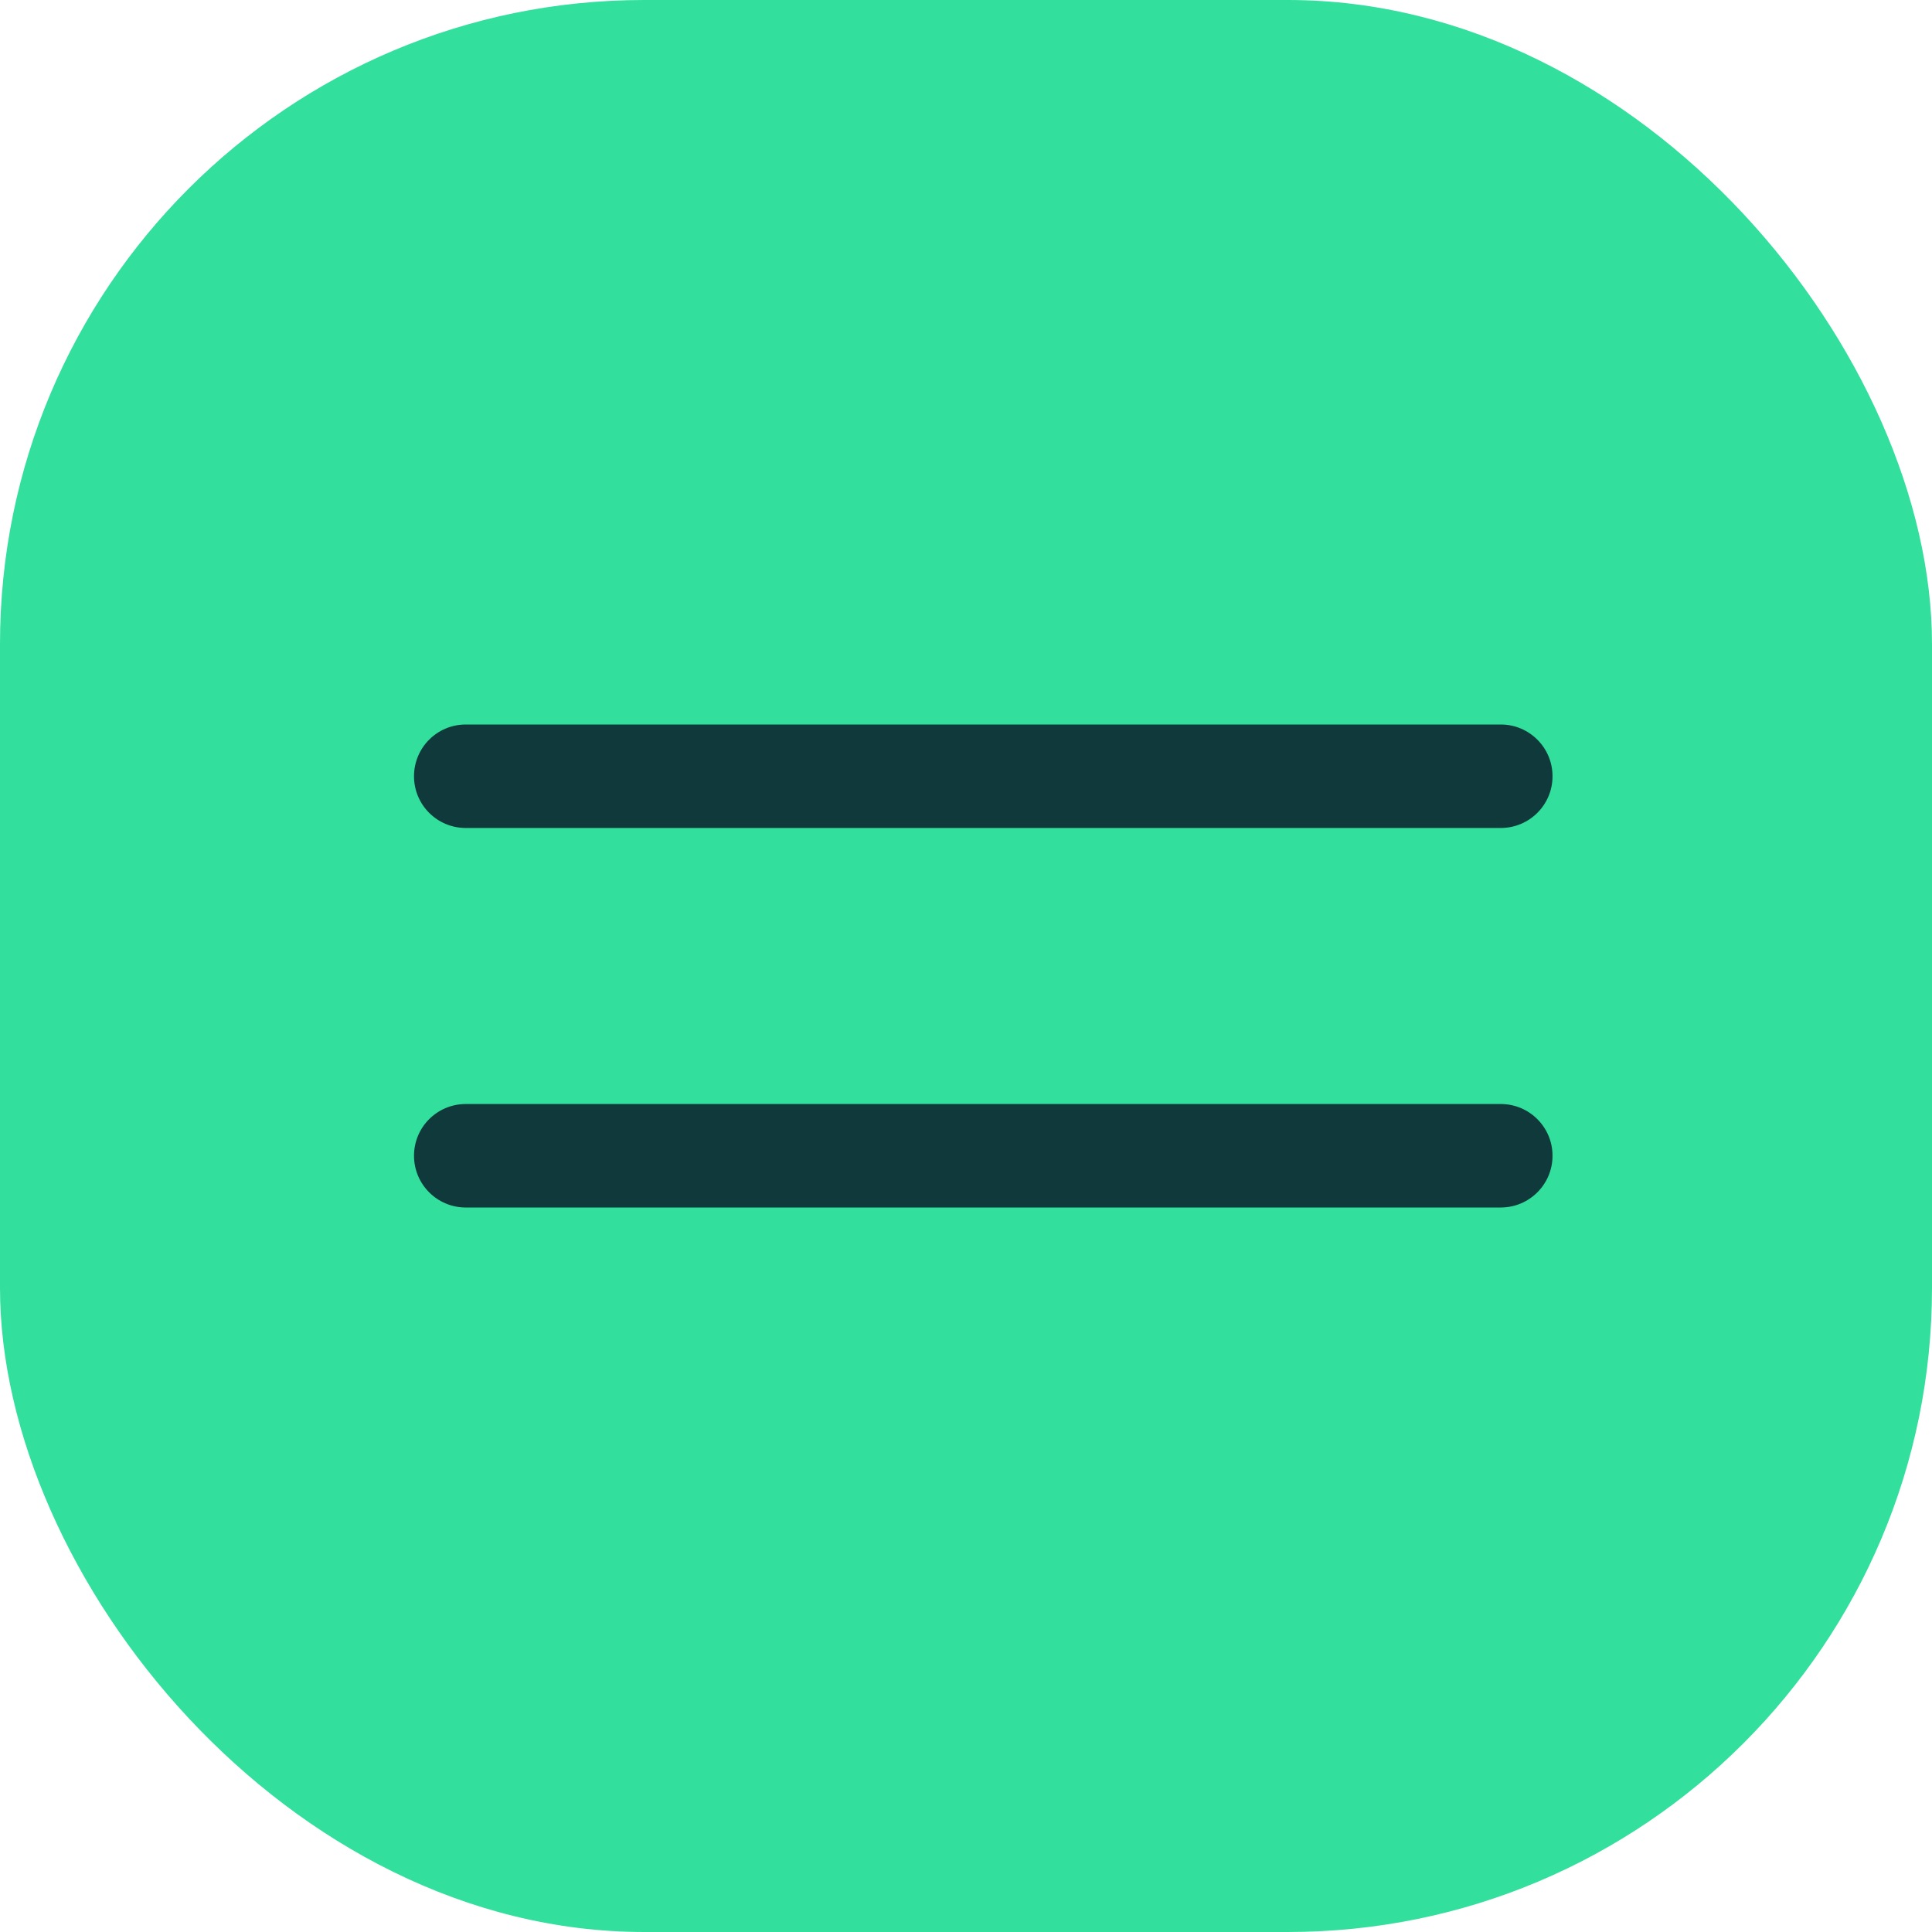
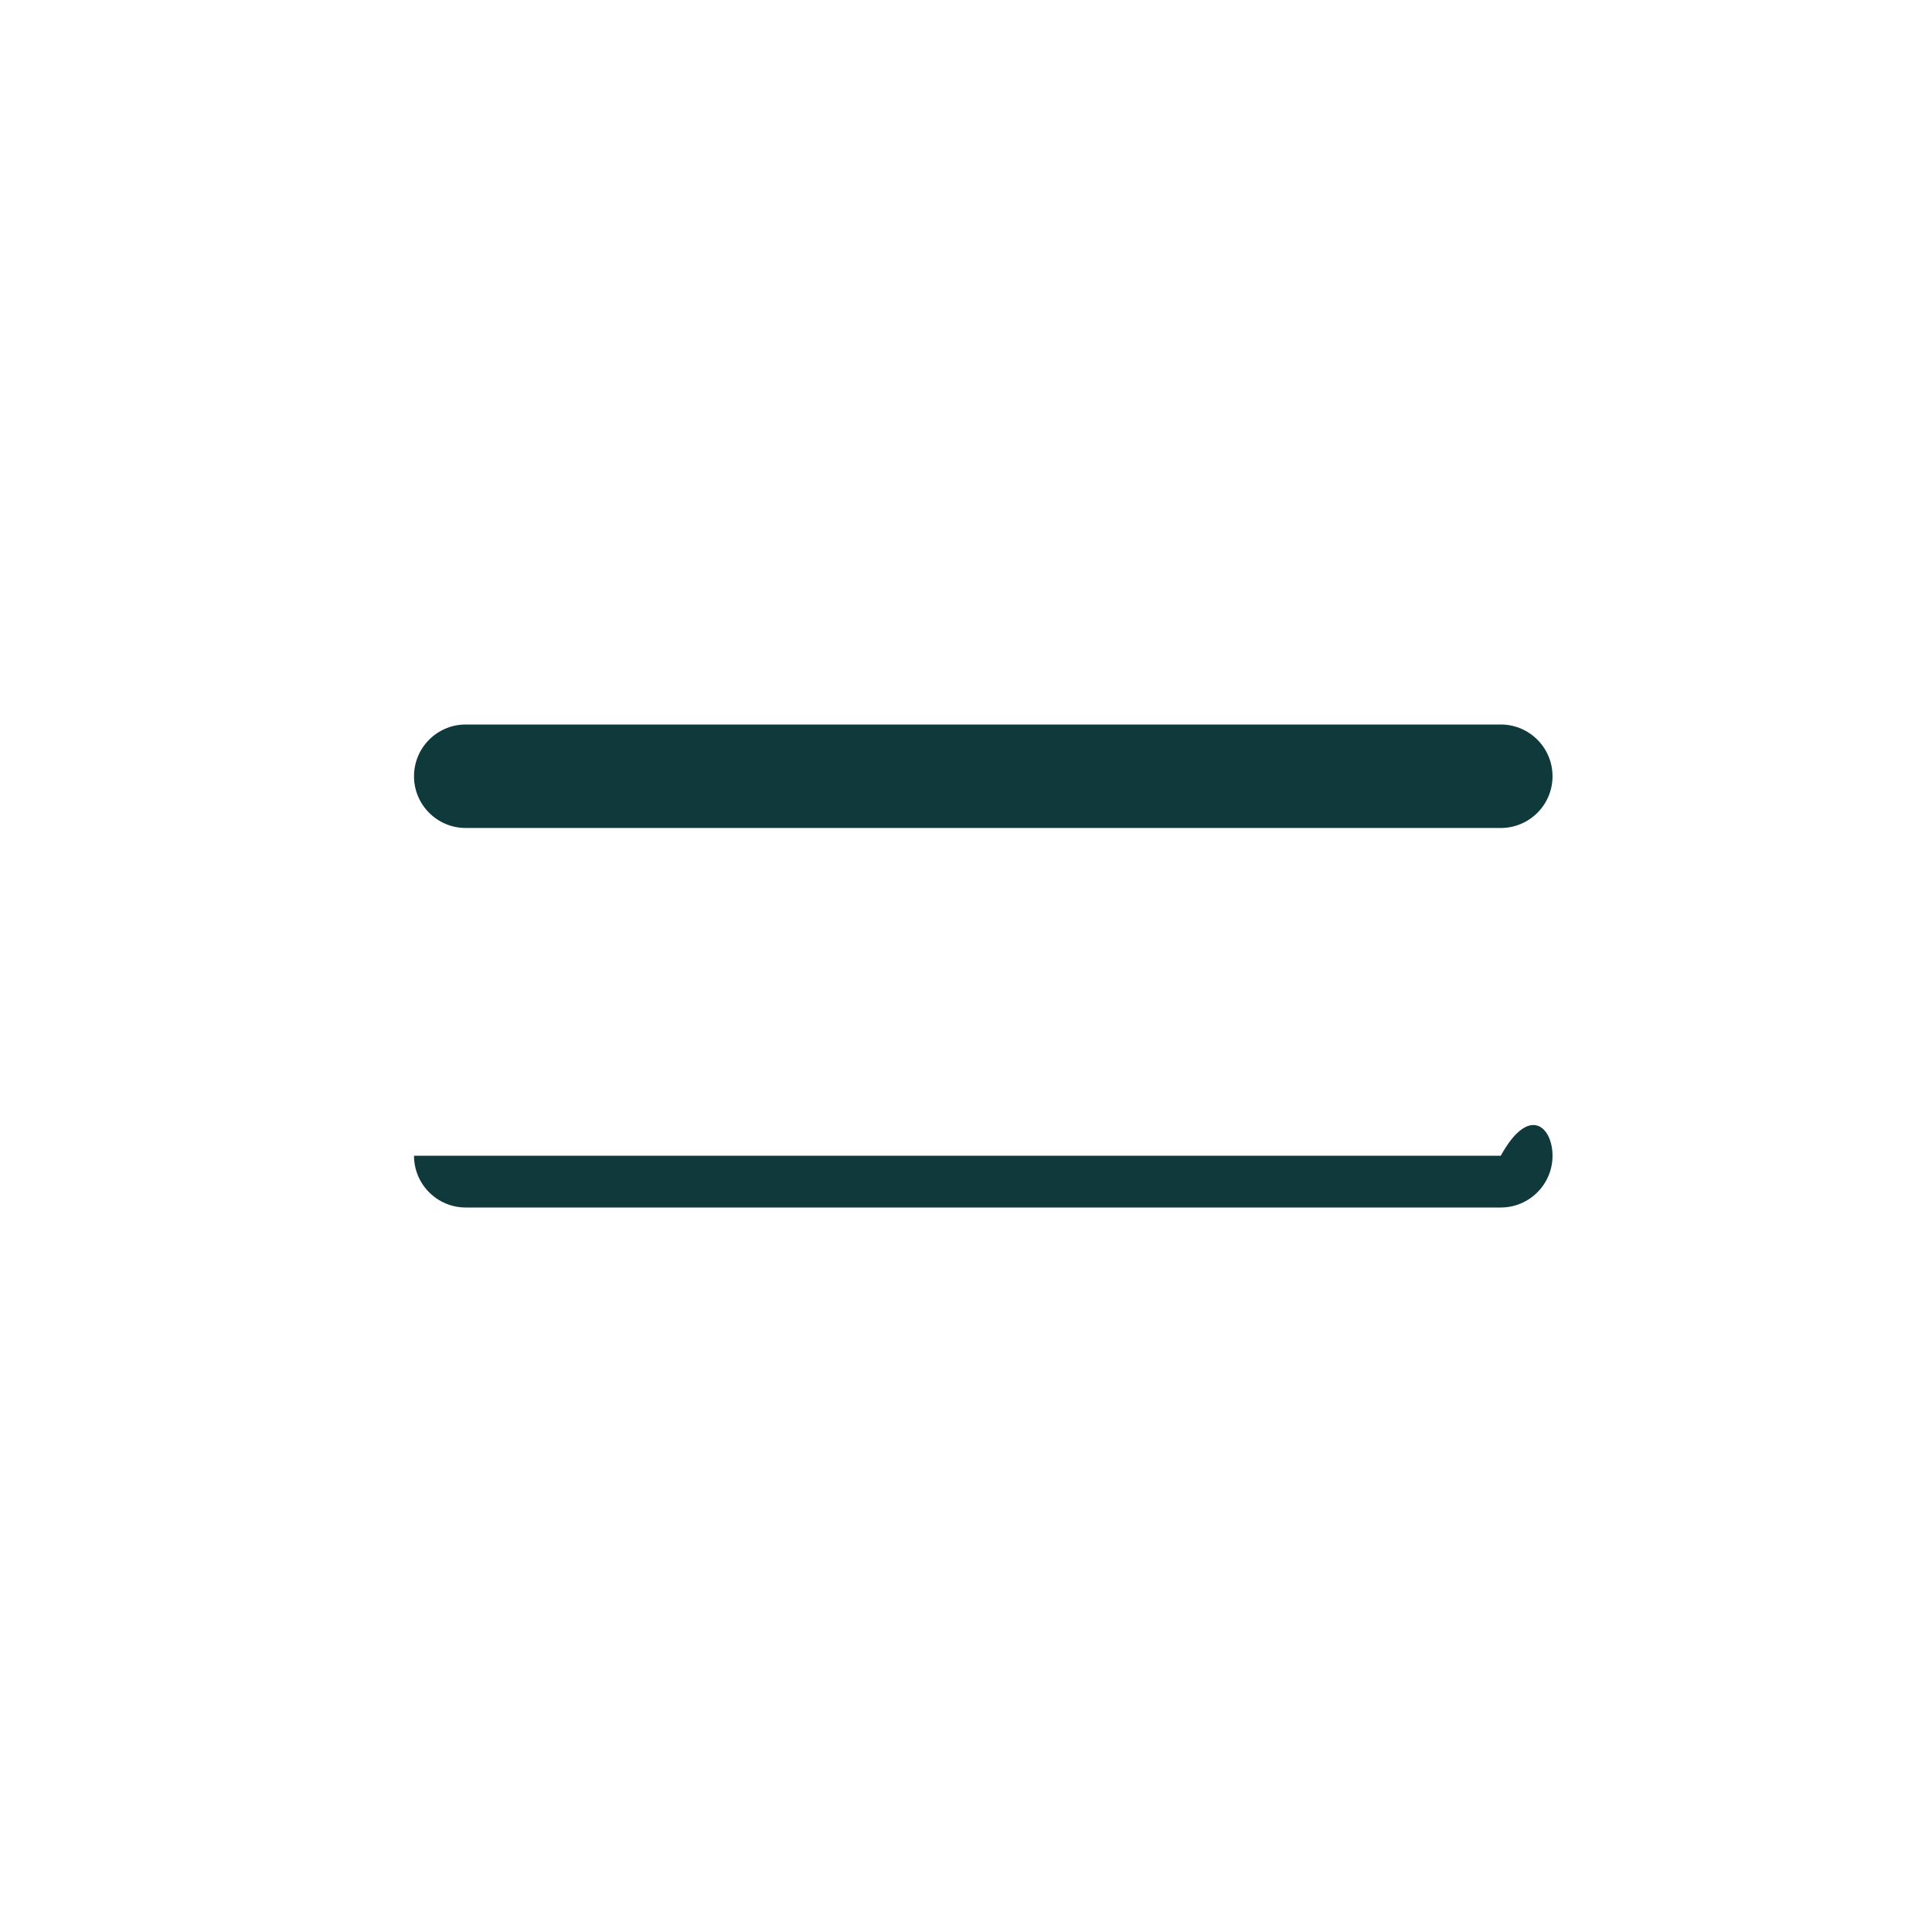
<svg xmlns="http://www.w3.org/2000/svg" width="48" height="48" viewBox="0 0 48 48" fill="none">
-   <rect width="48" height="48" rx="16" fill="#32DF9C" />
  <path fill-rule="evenodd" clip-rule="evenodd" d="M10.286 19.286C10.286 18.576 10.861 18 11.572 18H37.286C37.996 18 38.572 18.576 38.572 19.286C38.572 19.996 37.996 20.571 37.286 20.571H11.572C10.861 20.571 10.286 19.996 10.286 19.286Z" fill="#0F393A" />
-   <path fill-rule="evenodd" clip-rule="evenodd" d="M10.286 28.714C10.286 28.004 10.861 27.429 11.572 27.429H37.286C37.996 27.429 38.572 28.004 38.572 28.714C38.572 29.424 37.996 30 37.286 30H11.572C10.861 30 10.286 29.424 10.286 28.714Z" fill="#0F393A" />
+   <path fill-rule="evenodd" clip-rule="evenodd" d="M10.286 28.714H37.286C37.996 27.429 38.572 28.004 38.572 28.714C38.572 29.424 37.996 30 37.286 30H11.572C10.861 30 10.286 29.424 10.286 28.714Z" fill="#0F393A" />
</svg>